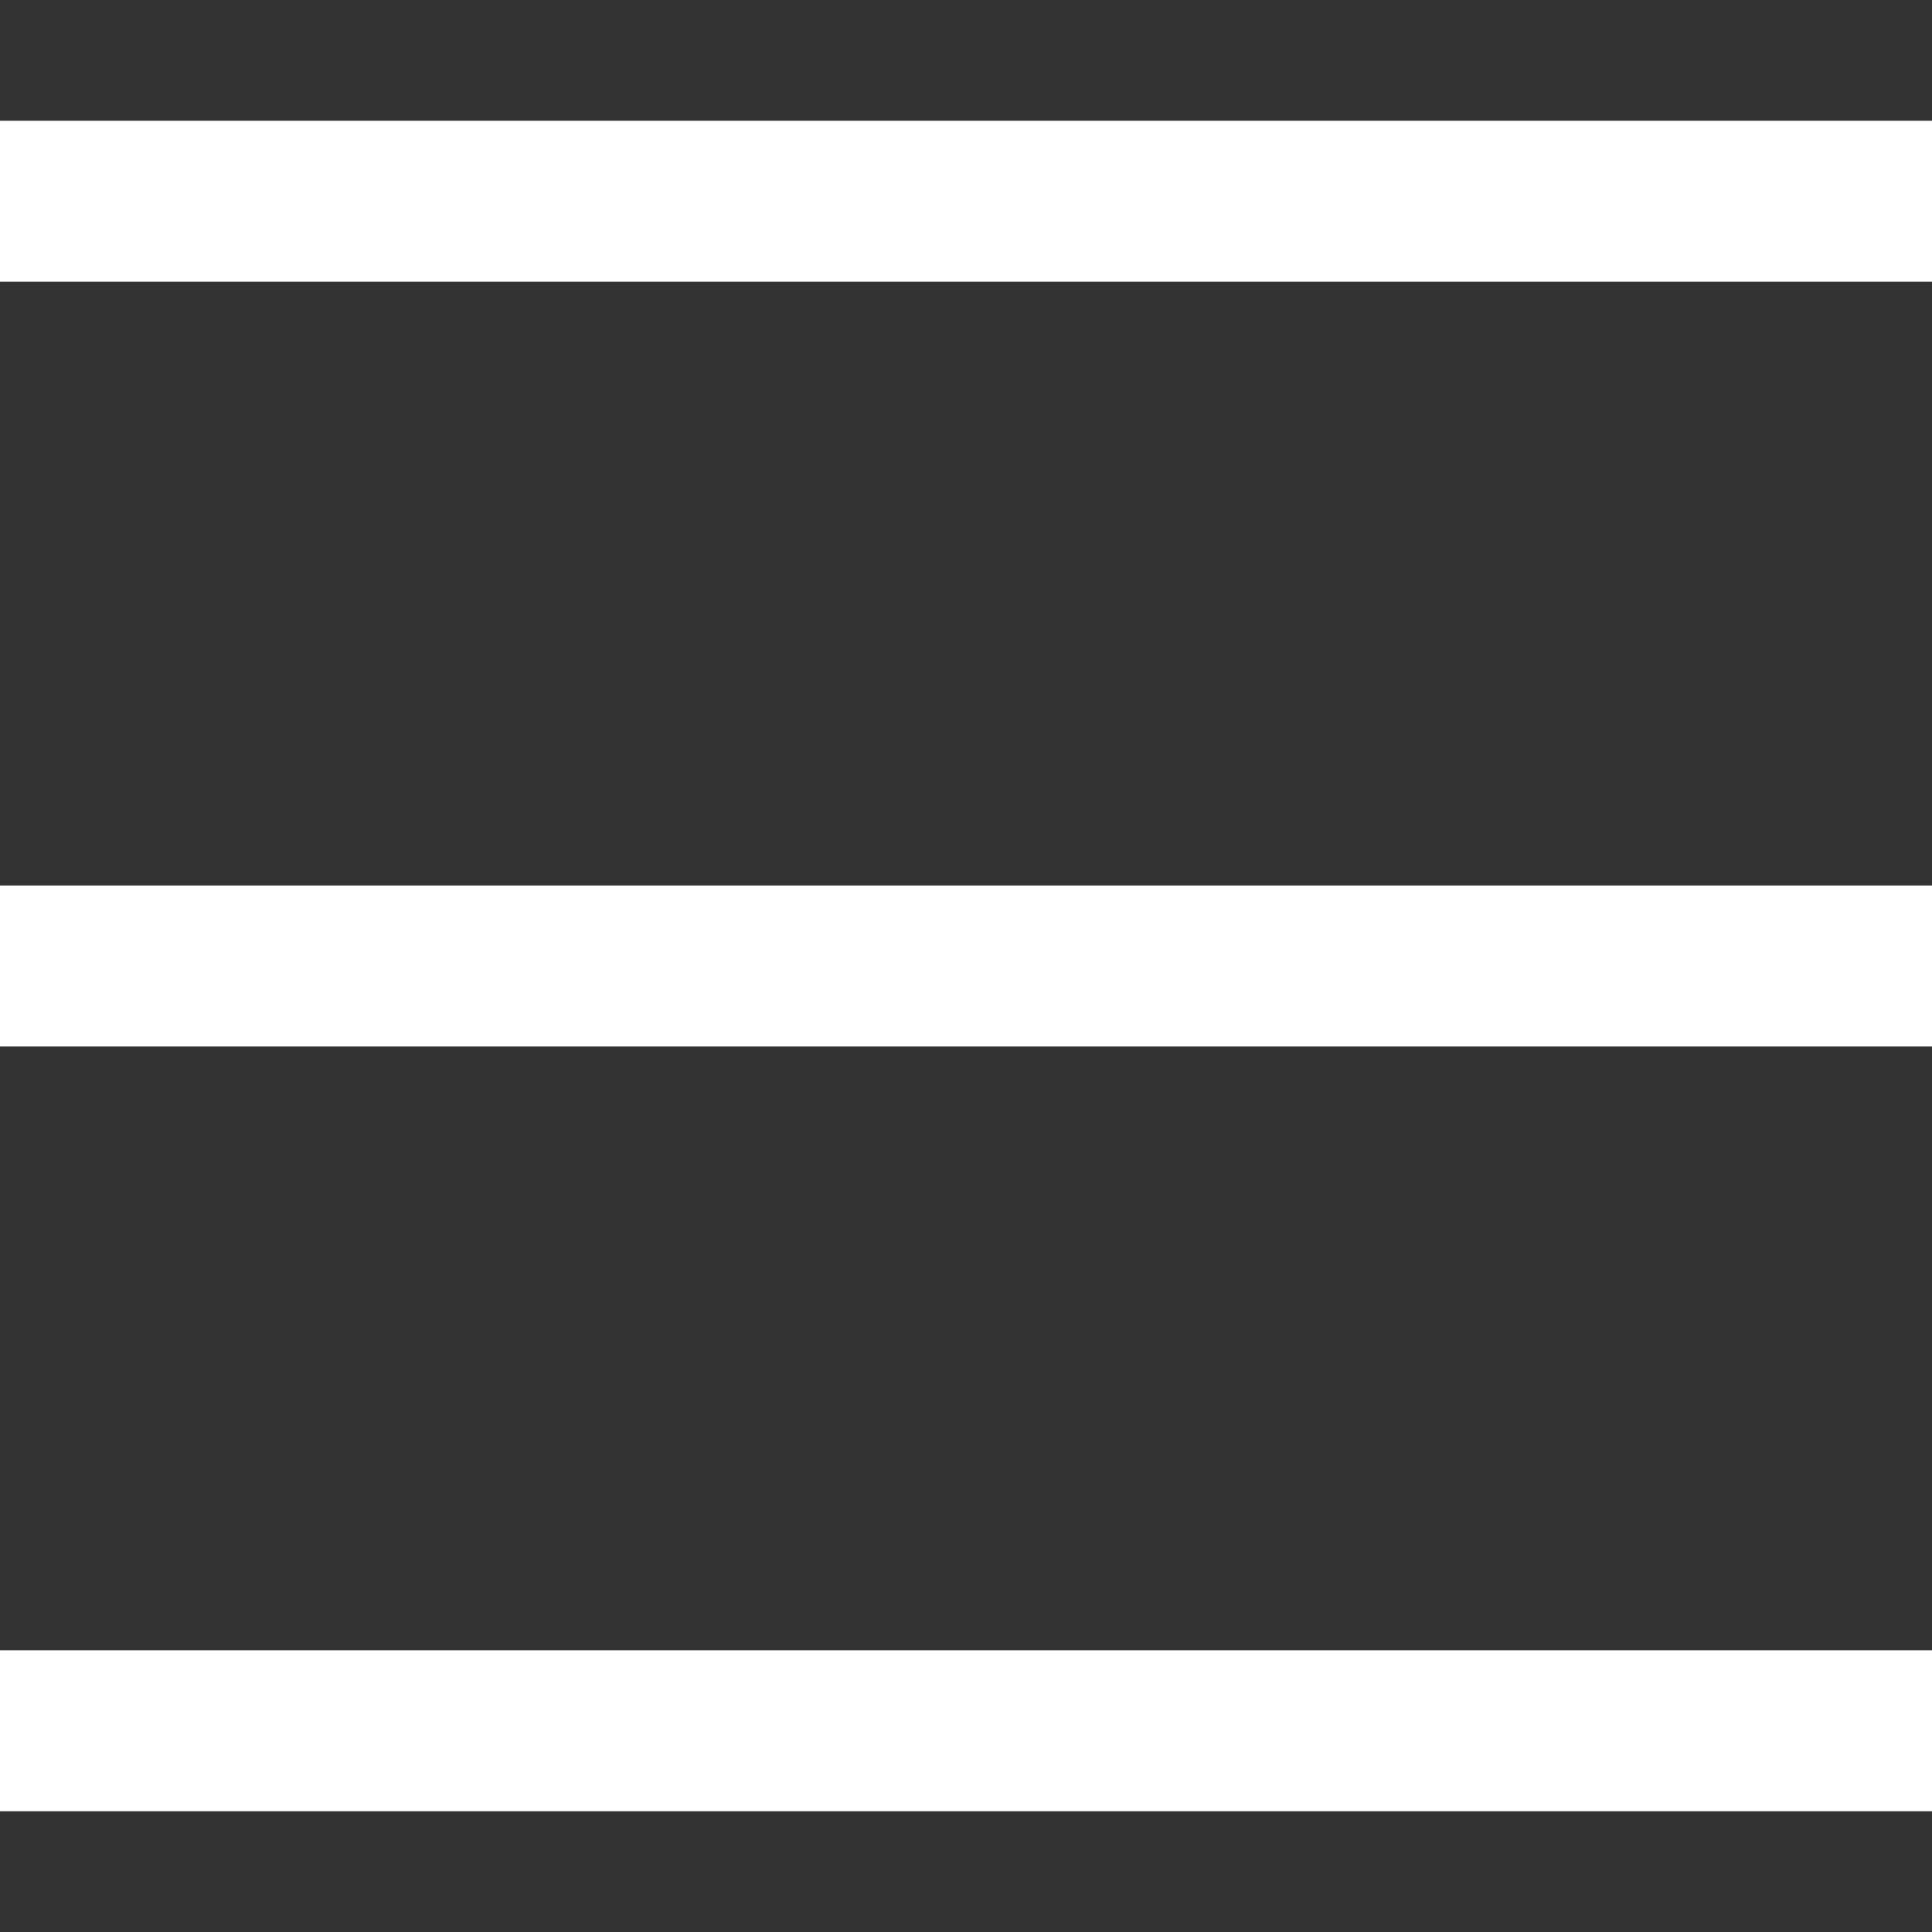
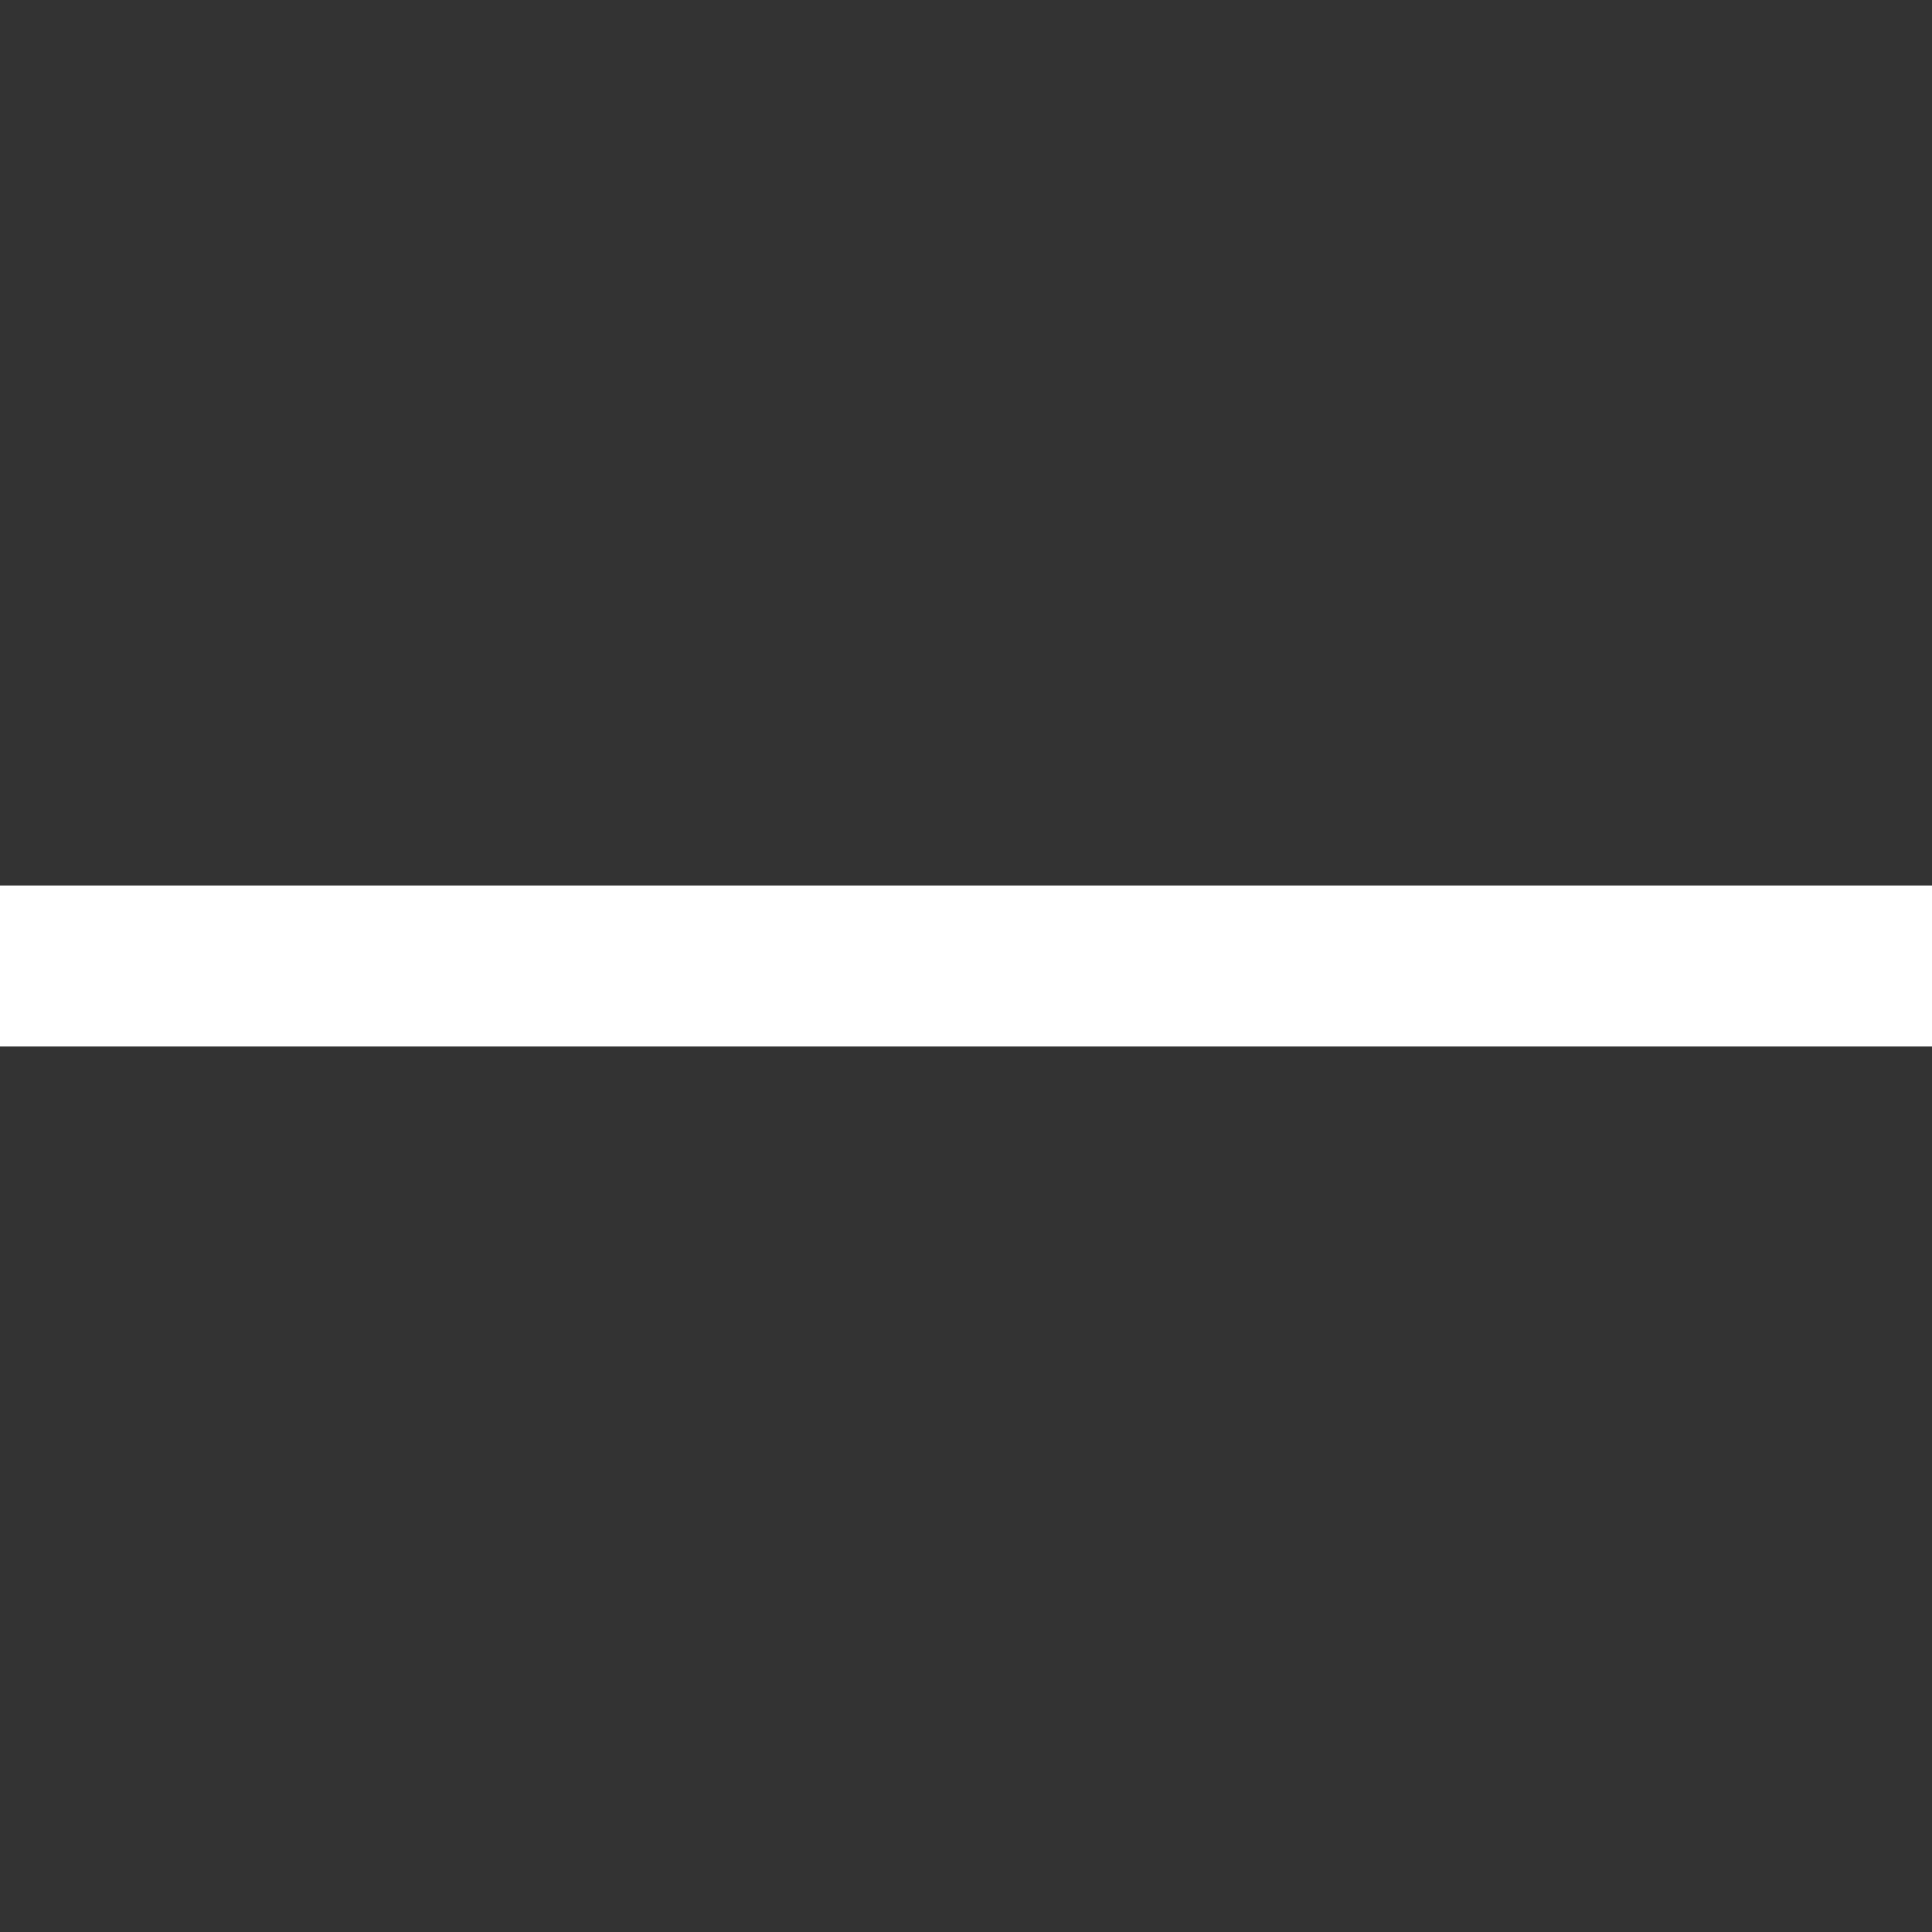
<svg xmlns="http://www.w3.org/2000/svg" version="1.1" width="24px" height="24px" viewBox="0 0 24.0 24.0">
  <rect x="0" y="0" width="24.0" height="24.0" fill="#333333" stroke="none" />
  <defs>
    <clipPath id="i0">
      <path d="M24,0 L24,24 L0,24 L0,0 L24,0 Z" />
    </clipPath>
  </defs>
  <g clip-path="url(#i0)">
    <g transform="translate(2.3664007642310025e-08 11.5)">
      <path d="M24,0.5 L0,0.5" stroke="#FFFFFF" stroke-width="2" fill="none" stroke-miterlimit="10" />
    </g>
    <g transform="translate(2.3664007642310025e-08 21.0)">
-       <path d="M24,0.5 L0,0.5" stroke="#FFFFFF" stroke-width="2" fill="none" stroke-miterlimit="10" />
-     </g>
+       </g>
    <g transform="translate(7.105427357601002e-15 2.0)">
-       <path d="M24,0.5 L0,0.5" stroke="#FFFFFF" stroke-width="2" fill="none" stroke-miterlimit="10" />
-     </g>
+       </g>
  </g>
</svg>